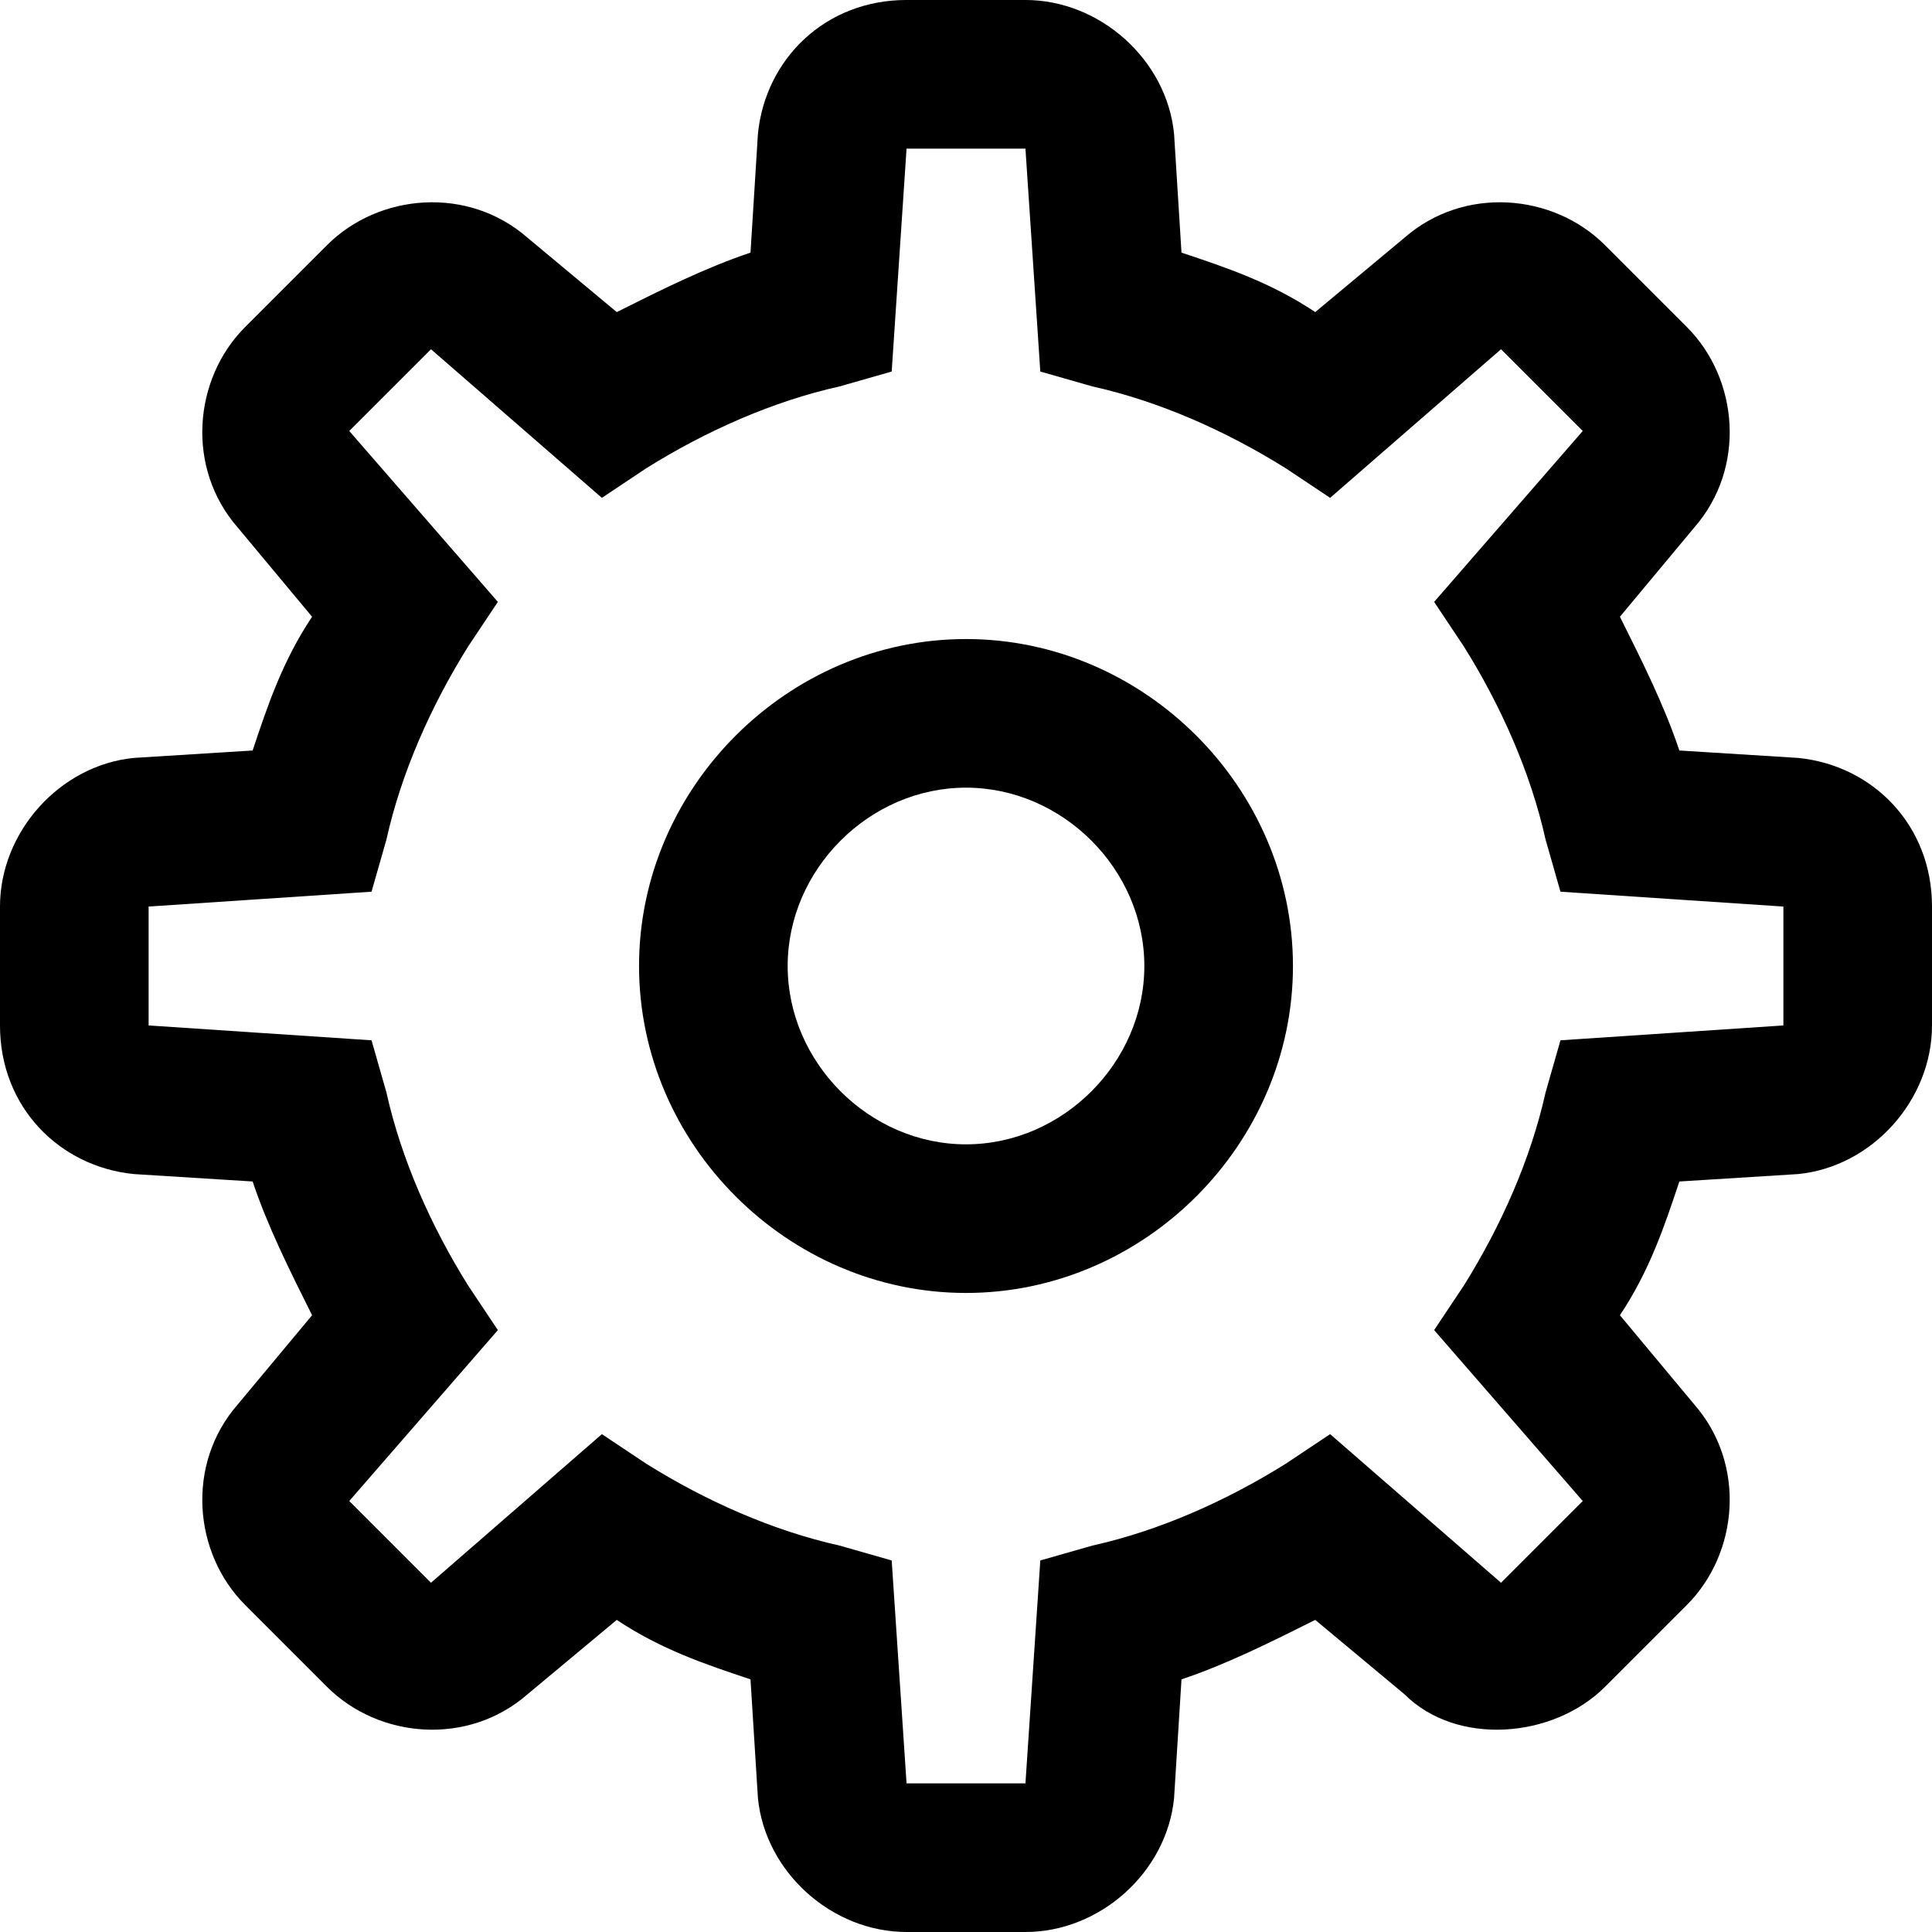
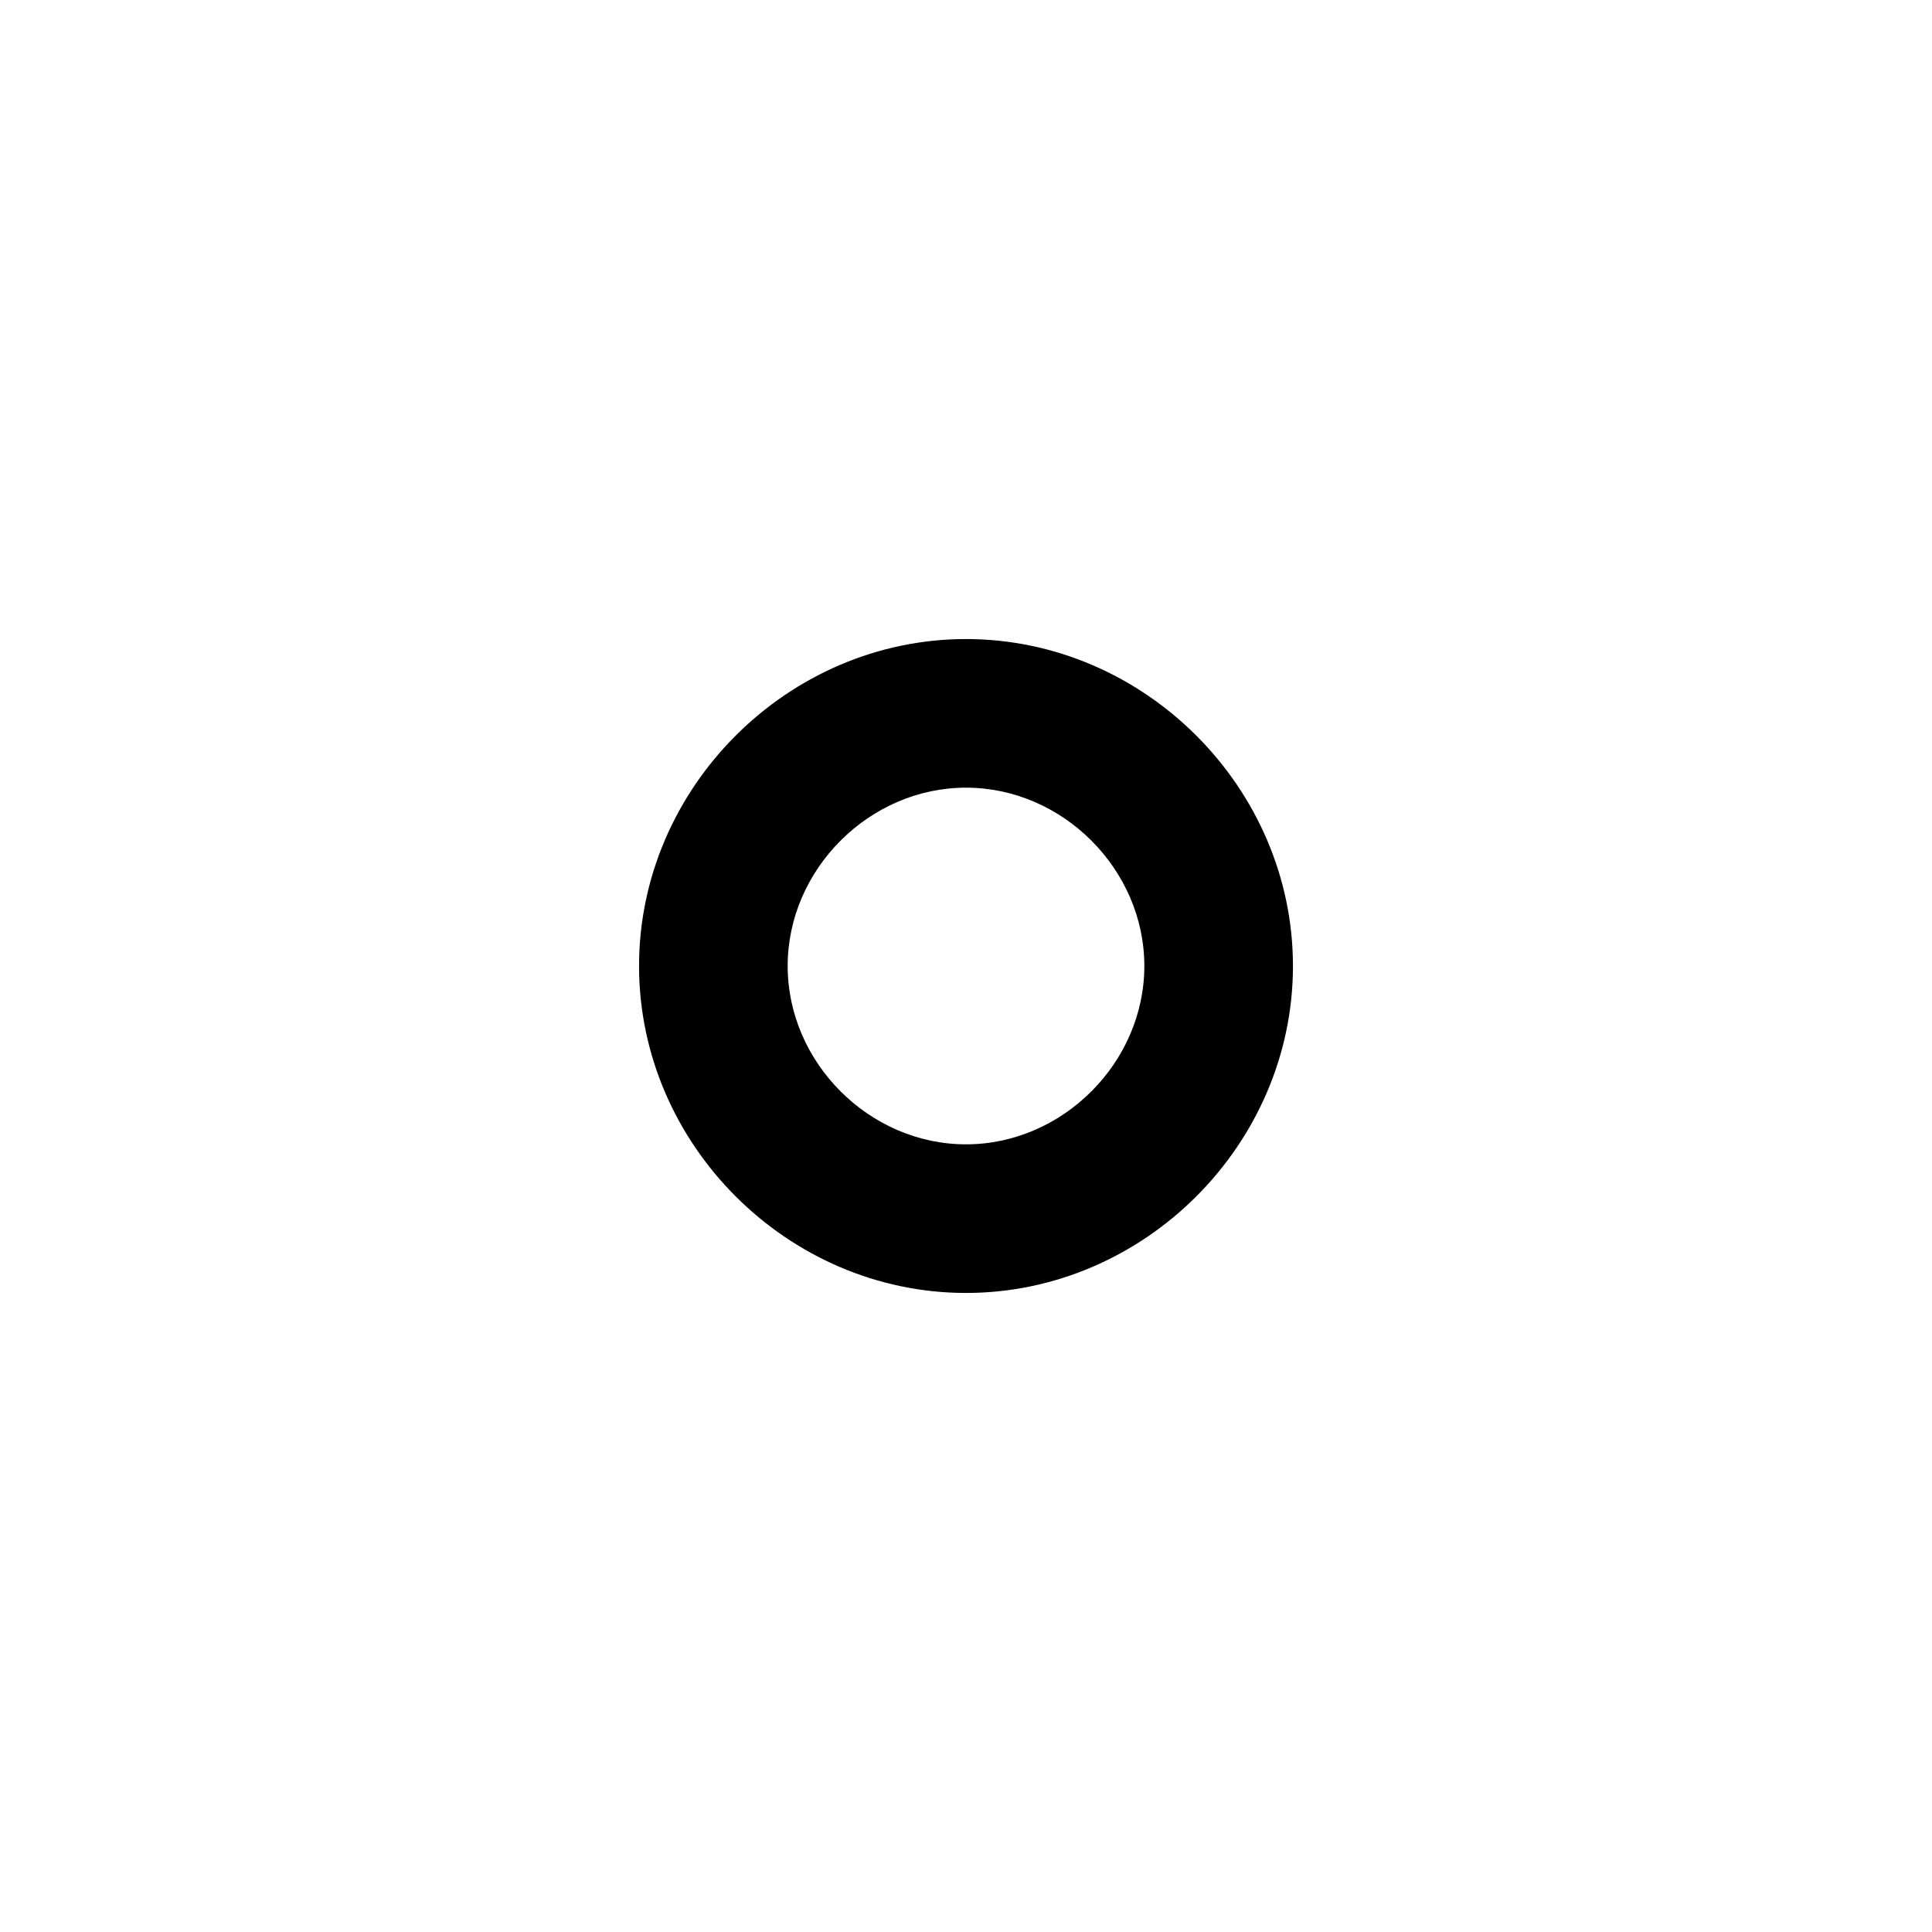
<svg xmlns="http://www.w3.org/2000/svg" id="Layer_1" x="0px" y="0px" viewBox="0 0 26 26" style="enable-background:new 0 0 26 26;" xml:space="preserve">
  <g>
    <g>
-       <path d="M13.8,26h-1.6c-1,0-1.9-0.8-2-1.8l-0.1-1.6c-0.6-0.2-1.2-0.4-1.8-0.8l-1.2,1c-0.8,0.7-2,0.6-2.7-0.1l-1.1-1.1    c-0.7-0.7-0.8-1.9-0.1-2.7l1-1.2c-0.3-0.6-0.6-1.2-0.8-1.8l-1.6-0.1c-1-0.1-1.8-0.9-1.8-2v-1.6c0-1,0.8-1.9,1.8-2l1.6-0.1    c0.2-0.6,0.4-1.2,0.8-1.8l-1-1.2c-0.7-0.8-0.6-2,0.1-2.7l1.1-1.1c0.7-0.7,1.9-0.8,2.7-0.1l1.2,1c0.6-0.3,1.2-0.6,1.8-0.8l0.1-1.6    c0.1-1,0.9-1.8,2-1.8h1.6c1,0,1.9,0.8,2,1.8l0.1,1.6c0.6,0.2,1.2,0.4,1.8,0.8l1.2-1c0.8-0.7,2-0.6,2.7,0.1l1.1,1.1    c0.7,0.7,0.8,1.9,0.1,2.7l-1,1.2c0.3,0.6,0.6,1.2,0.8,1.8l1.6,0.1c1,0.1,1.8,0.9,1.8,2v1.6c0,1-0.8,1.9-1.8,2l-1.6,0.1    c-0.2,0.6-0.4,1.2-0.8,1.8l1,1.2c0.7,0.8,0.6,2-0.1,2.7l-1.1,1.1c-0.7,0.7-2,0.8-2.7,0.1l-1.2-1c-0.6,0.3-1.2,0.6-1.8,0.8    l-0.1,1.6C15.7,25.2,14.8,26,13.8,26z M13.8,24v1V24L13.8,24L13.8,24z M8.1,19.3l0.6,0.4c0.8,0.5,1.7,0.9,2.6,1.1L12,21l0.2,3h1.6    l0.2-3l0.7-0.2c0.9-0.2,1.8-0.6,2.6-1.1l0.6-0.4l2.3,2l1.1-1.1l-2-2.3l0.4-0.6c0.5-0.8,0.9-1.7,1.1-2.6L21,14l3-0.2v-1.6L21,12    l-0.2-0.7c-0.2-0.9-0.6-1.8-1.1-2.6l-0.4-0.6l2-2.3l-1.1-1.1l-2.3,2l-0.6-0.4c-0.8-0.5-1.7-0.9-2.6-1.1L14,5l-0.2-3h-1.6L12,5    l-0.7,0.2c-0.9,0.2-1.8,0.6-2.6,1.1L8.1,6.7l-2.3-2L4.7,5.8l2,2.3L6.3,8.7c-0.5,0.8-0.9,1.7-1.1,2.6L5,12l-3,0.2v1.6L5,14l0.2,0.7    c0.2,0.9,0.6,1.8,1.1,2.6l0.4,0.6l-2,2.3l1.1,1.1L8.1,19.3z" />
-     </g>
+       </g>
    <g>
      <path d="M13,17.4c-2.4,0-4.4-2-4.4-4.4s2-4.4,4.4-4.4s4.4,2,4.4,4.4S15.4,17.4,13,17.4z M13,10.6c-1.3,0-2.4,1.1-2.4,2.4    s1.1,2.4,2.4,2.4s2.4-1.1,2.4-2.4S14.3,10.6,13,10.6z" />
    </g>
  </g>
</svg>